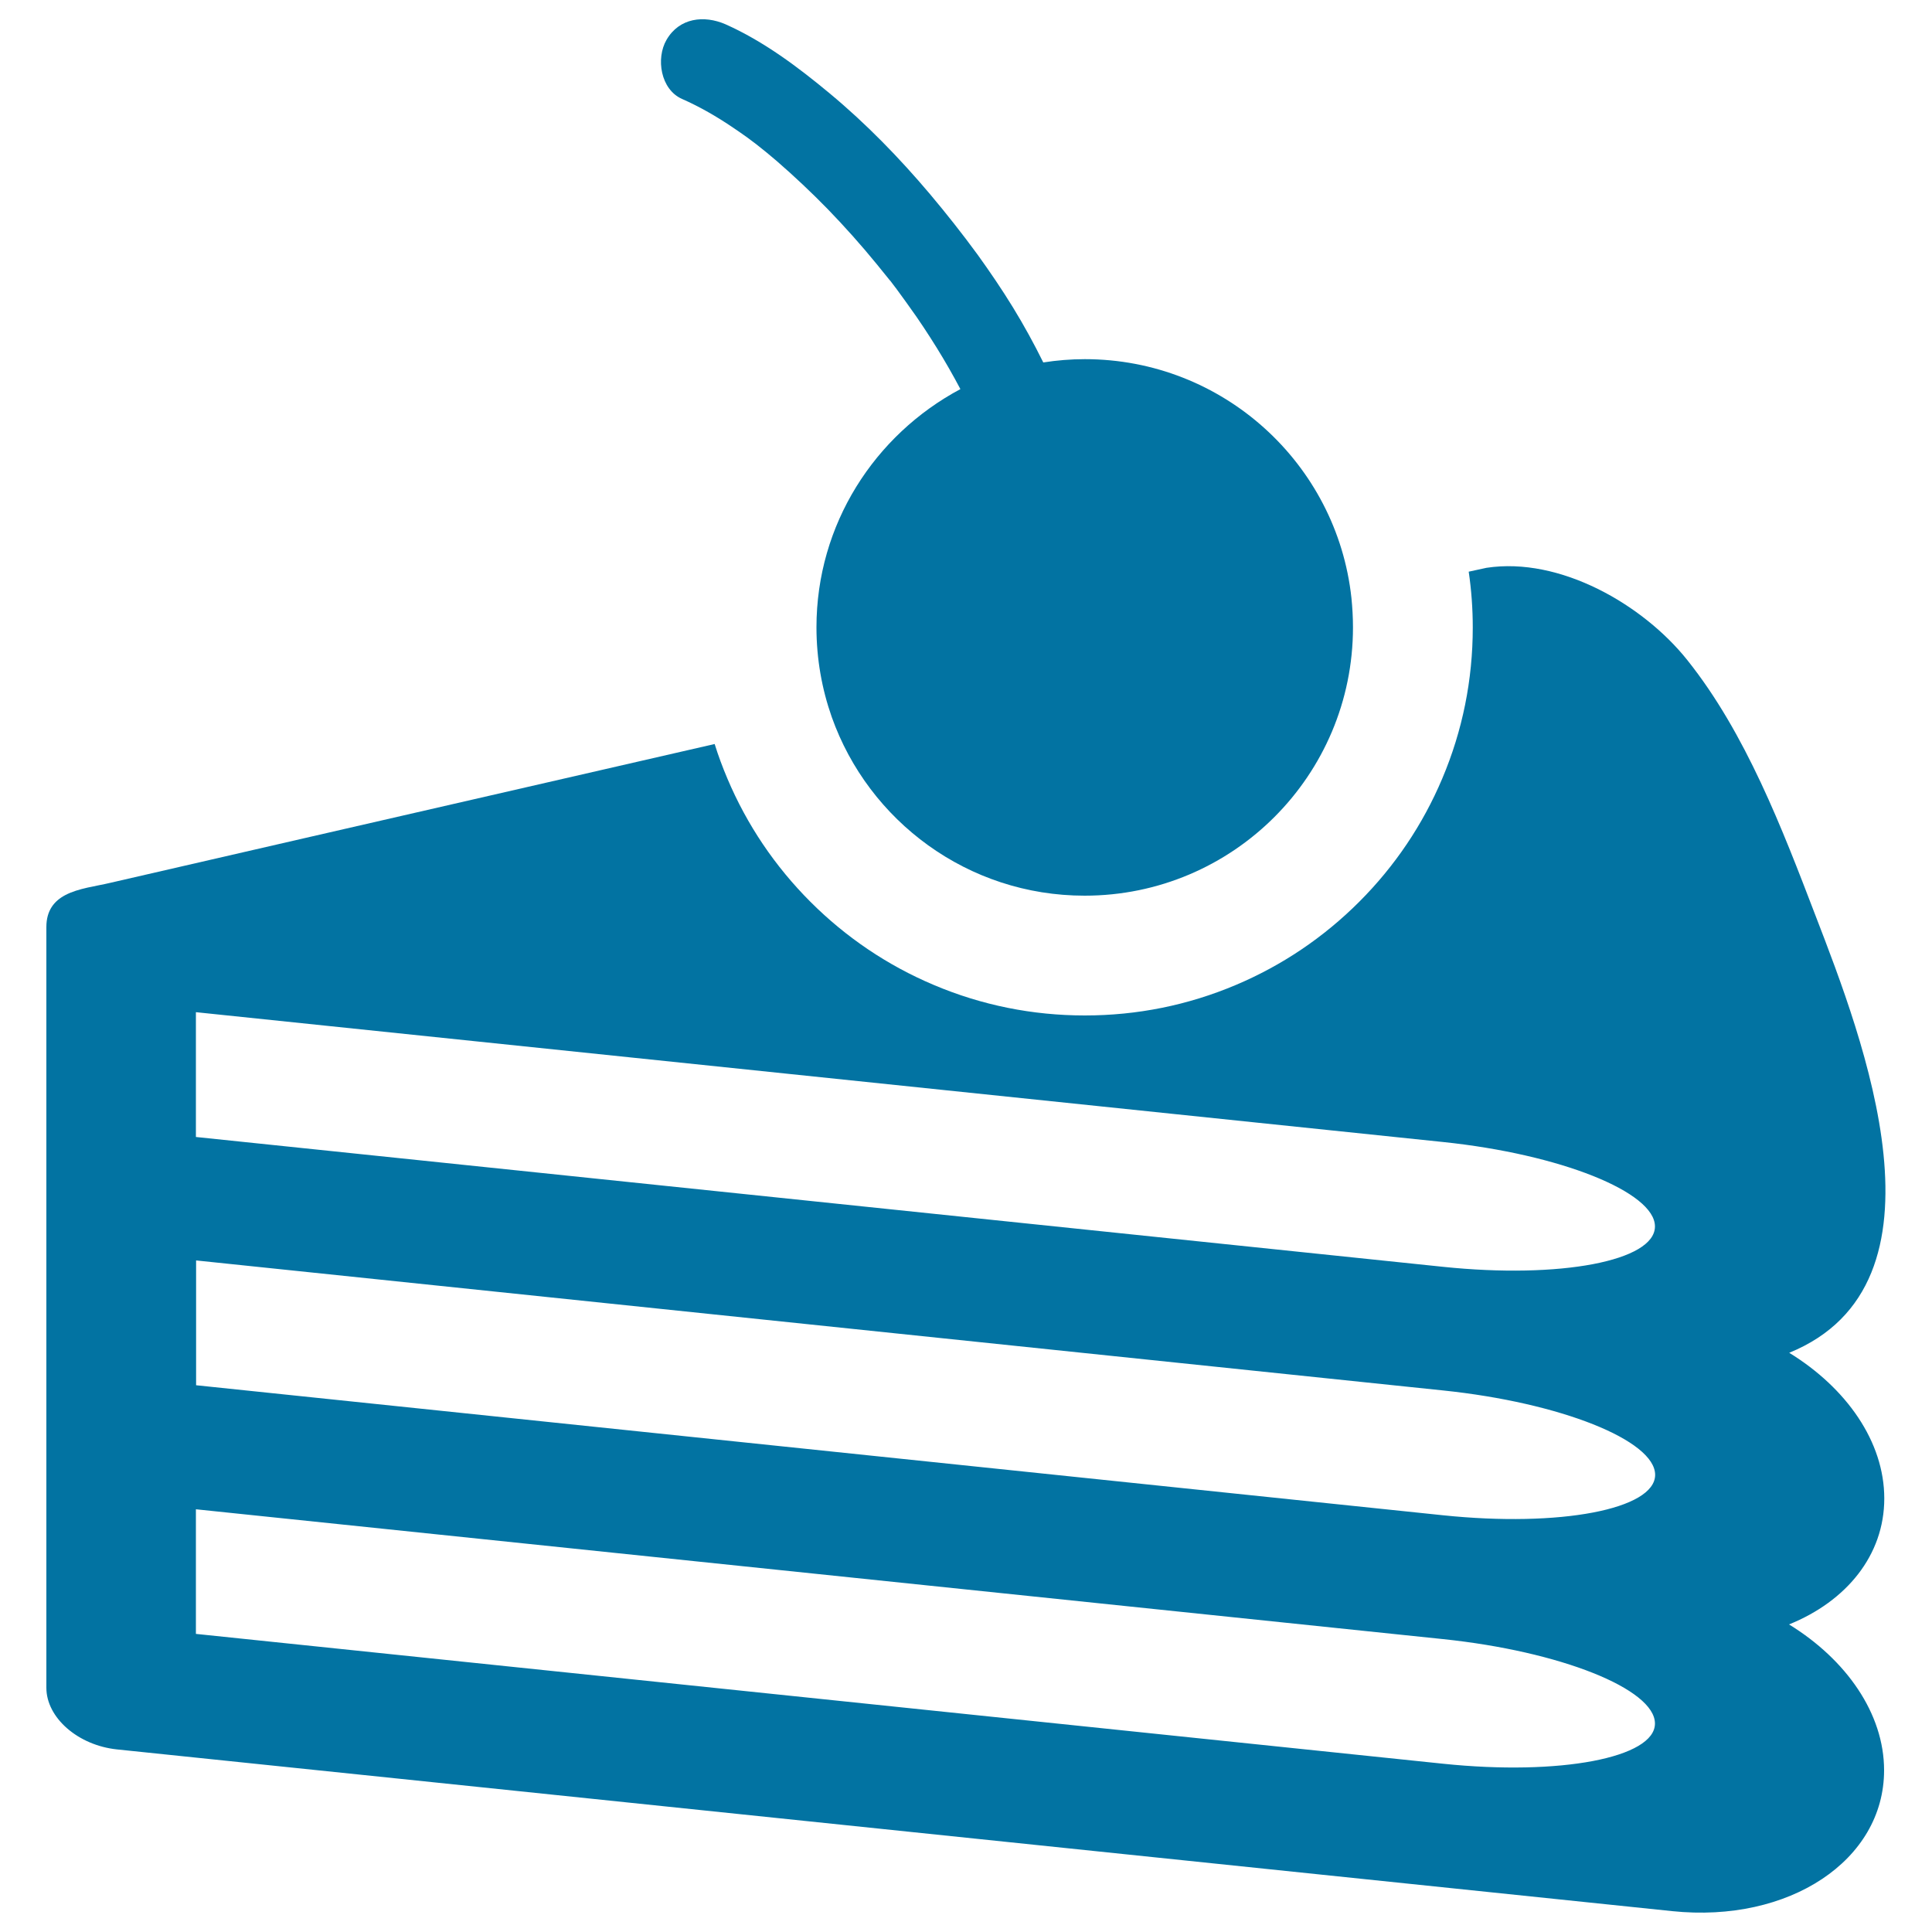
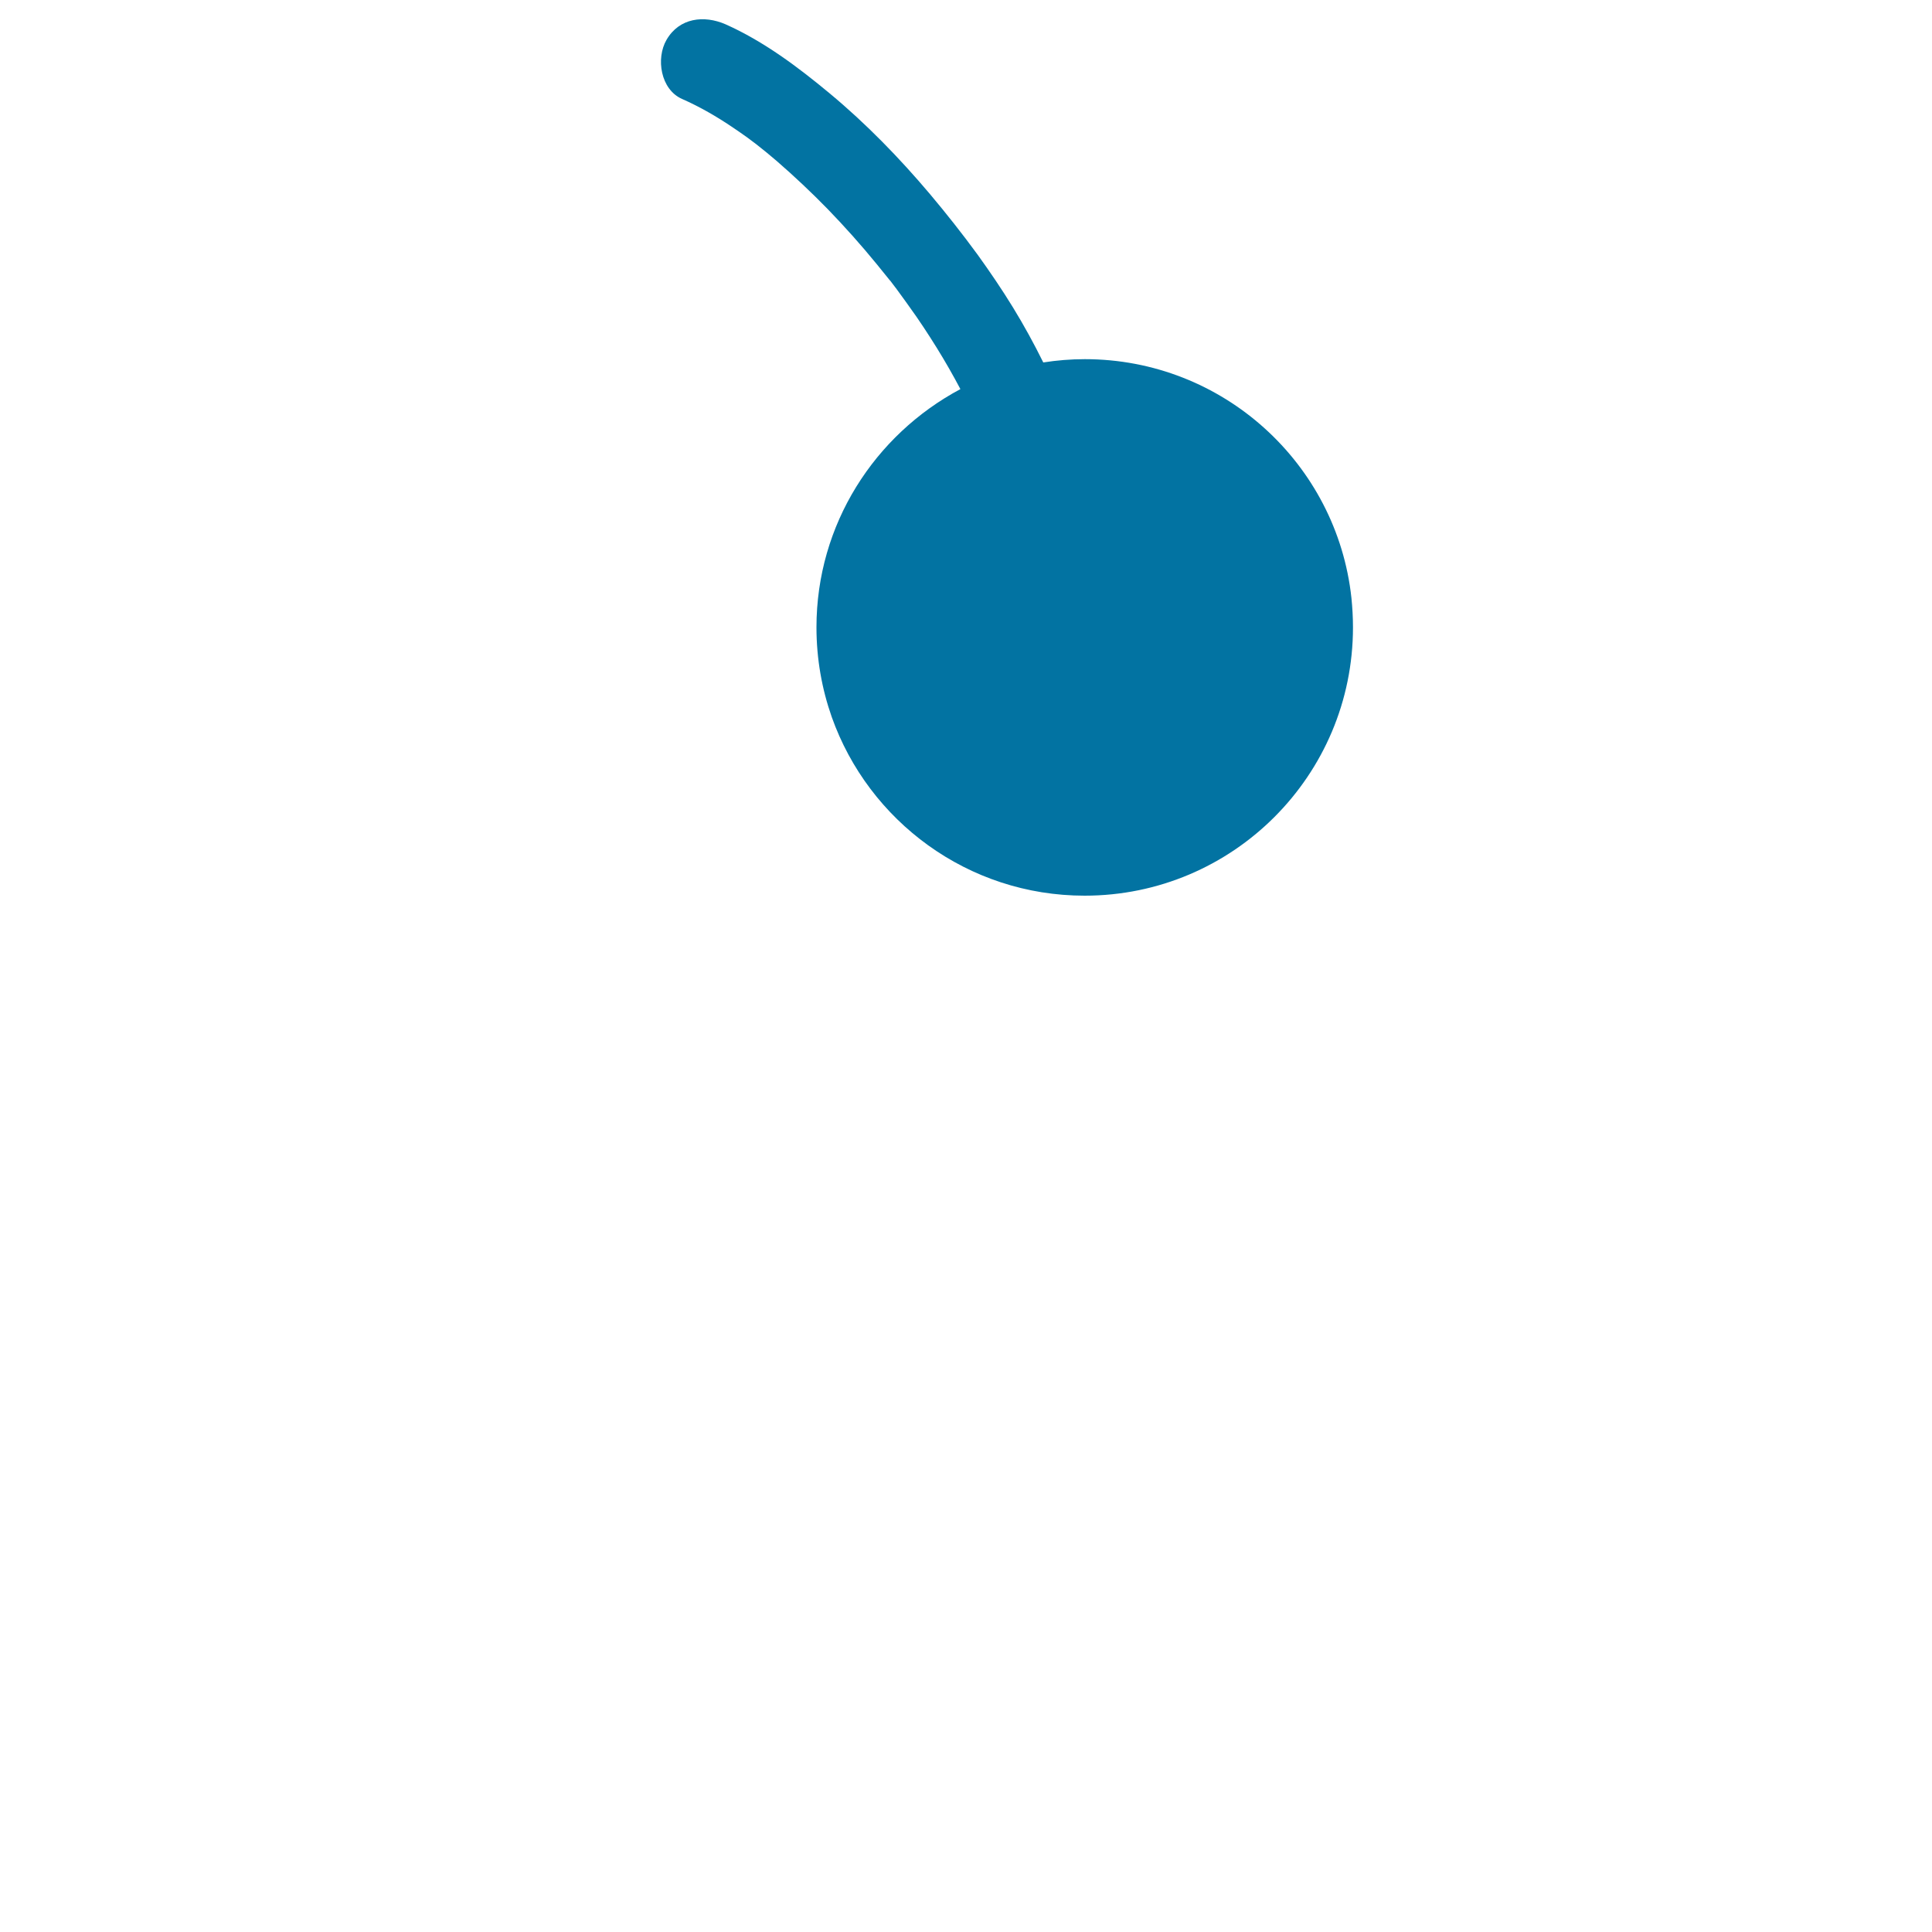
<svg xmlns="http://www.w3.org/2000/svg" viewBox="0 0 1000 1000" style="fill:#0273a2">
  <title>Sweet Cake Piece SVG icon</title>
  <g>
-     <path d="M939.7,473.9c-17.2-44.9-36.1-94.4-66.4-132.3c-22.9-28.7-65.9-53.5-103.9-47.7c-0.5,0.1-3.7,0.8-9.2,2c1.4,9.5,2.1,19.2,2.1,28.9c0,27.1-5.3,53.4-15.8,78.2c-10.1,23.9-24.6,45.4-43,63.8c-18.4,18.4-39.9,32.9-63.8,43c-24.8,10.5-51.1,15.8-78.2,15.8s-53.4-5.3-78.2-15.8c-23.9-10.1-45.4-24.6-63.8-43c-18.4-18.4-32.9-39.9-43-63.8c-2.5-5.9-4.7-11.8-6.6-17.9c-157.8,36.2-304.1,69.8-312.6,71.8c-7.5,1.8-16.7,2.8-23.5,6.4c-5.7,3-9.8,7.9-9.8,16.5v393.8c0,15.5,16.4,29.8,36.6,31.9l146.4,15.2l658.5,68.5c60.6,6.3,109.7-26.3,109.7-72.9c0-29.4-19.6-57.3-49.2-75.5c29.7-12,49.3-35.8,49.3-65.2c0-29.4-19.6-57.2-49.2-75.4C1013.6,664.5,964.2,537.5,939.7,473.9z M746.9,912.9l-645.5-67.2v-64.5l645.5,67.2c60.6,6.3,109.7,25.8,109.7,43.7C856.6,909.8,807.5,919.2,746.9,912.9z M746.9,784.3L101.5,717v-64.6l645.5,67.3c60.6,6.3,109.7,25.8,109.7,43.7C856.6,781.2,807.5,790.6,746.9,784.3z M746.9,655.7l-645.5-67.2v-64.6l645.5,67.2c60.6,6.3,109.7,25.9,109.7,43.7C856.6,652.7,807.5,662,746.9,655.7z" />
    <path d="M422.6,324.7c0,16.3,2.8,31.9,7.9,46.4c19.1,53.9,70.5,92.5,130.9,92.5c76.7,0,138.9-62.2,138.9-138.9c0-5.1-0.3-10.2-0.8-15.2C692,240,633,185.9,561.5,185.9c-7.3,0-14.5,0.6-21.5,1.7c-4.8-9.7-10-19.2-15.7-28.5c-5.7-9.3-11.9-18.4-18.3-27.3c-7.9-10.8-16.2-21.3-24.7-31.4c-15.8-18.7-33-36.4-51.9-52.1c-16.5-13.7-34.1-26.9-53.8-35.7c-11.2-4.9-24-3.4-30.6,8c-5.6,9.6-3.1,25.7,8,30.6c9.3,4.1,18.1,9.2,26.5,14.9c2.4,1.6,4.8,3.3,7.2,5c0.9,0.6,3.9,3,4.8,3.6c3.6,2.8,7.1,5.7,10.6,8.7c9.1,7.9,17.9,16.2,26.3,24.8c8.8,9.1,17.3,18.6,25.3,28.4c2.3,2.8,4.5,5.6,6.8,8.4c0,0,0,0,0,0c0.1,0.1,0.2,0.2,0.3,0.3c0.9,1.2,1.9,2.5,2.8,3.7c0,0,0.1,0.1,0.1,0.1c3.6,4.9,7.2,9.9,10.7,14.9c2.4,3.5,4.8,7.1,7.1,10.7c4.5,7,8.8,14.2,12.8,21.5c0.9,1.7,1.9,3.5,2.8,5.2C452.7,225.1,422.6,271.4,422.6,324.7z" />
  </g>
</svg>